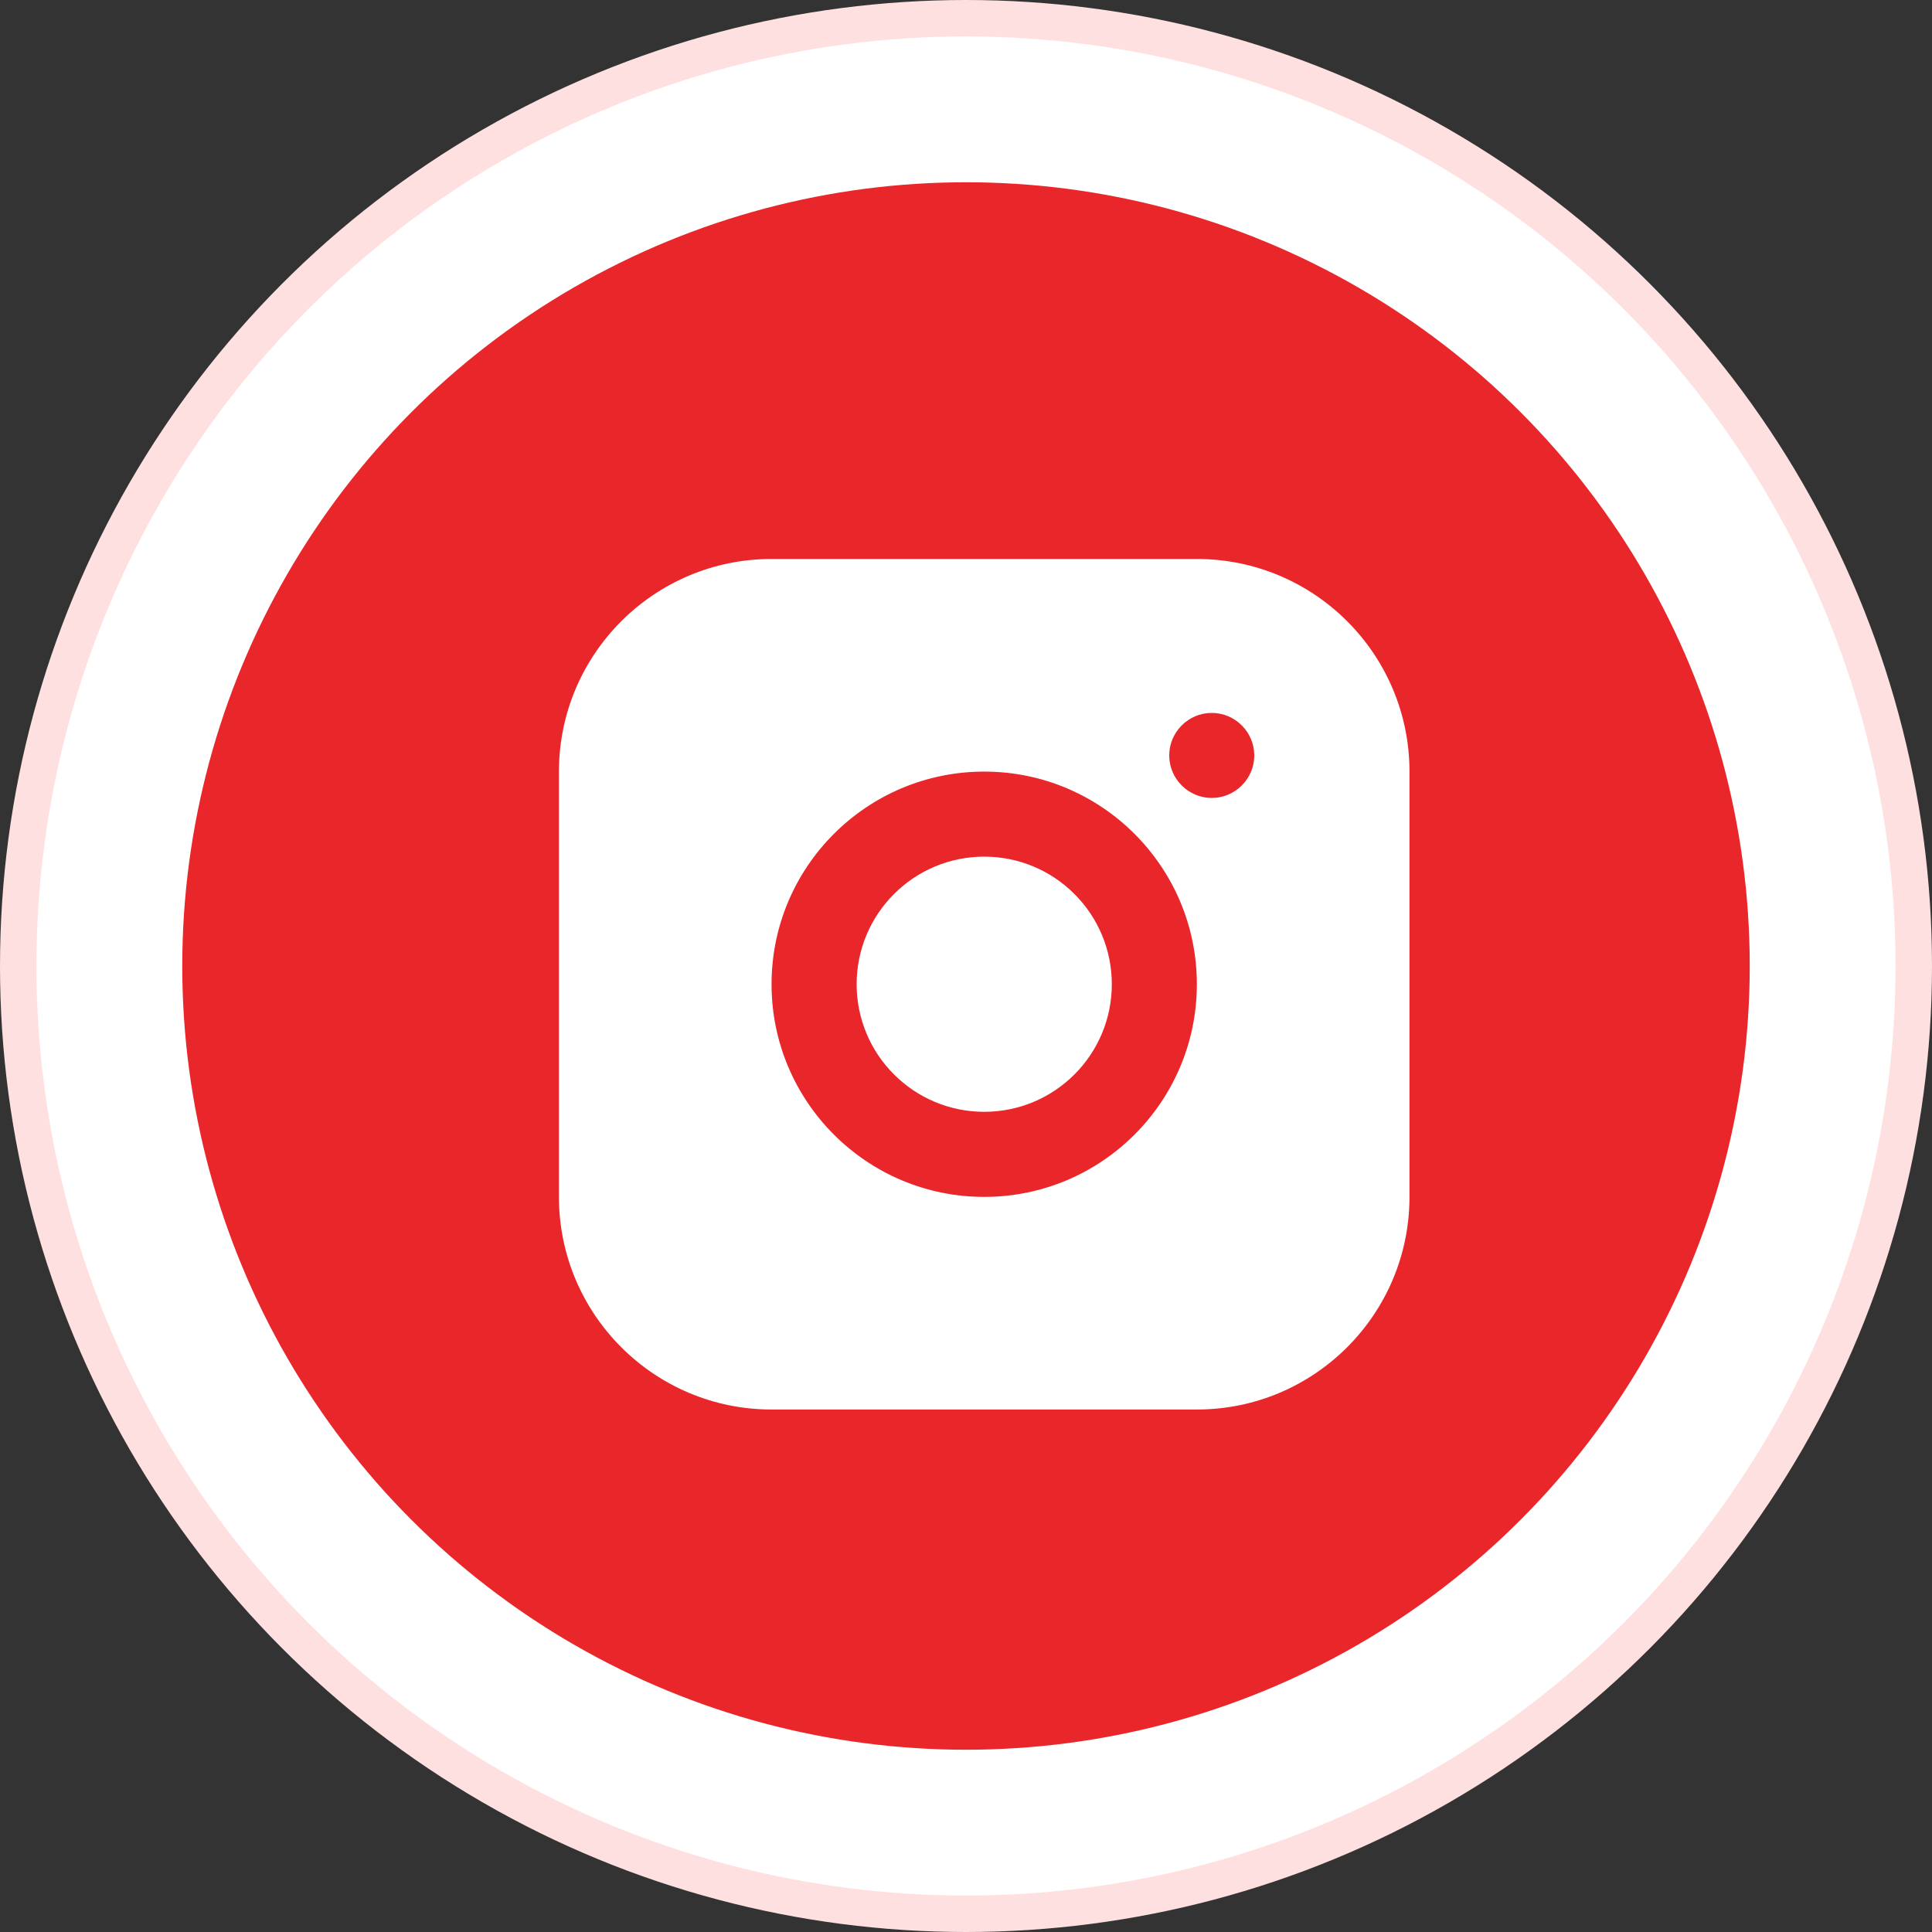
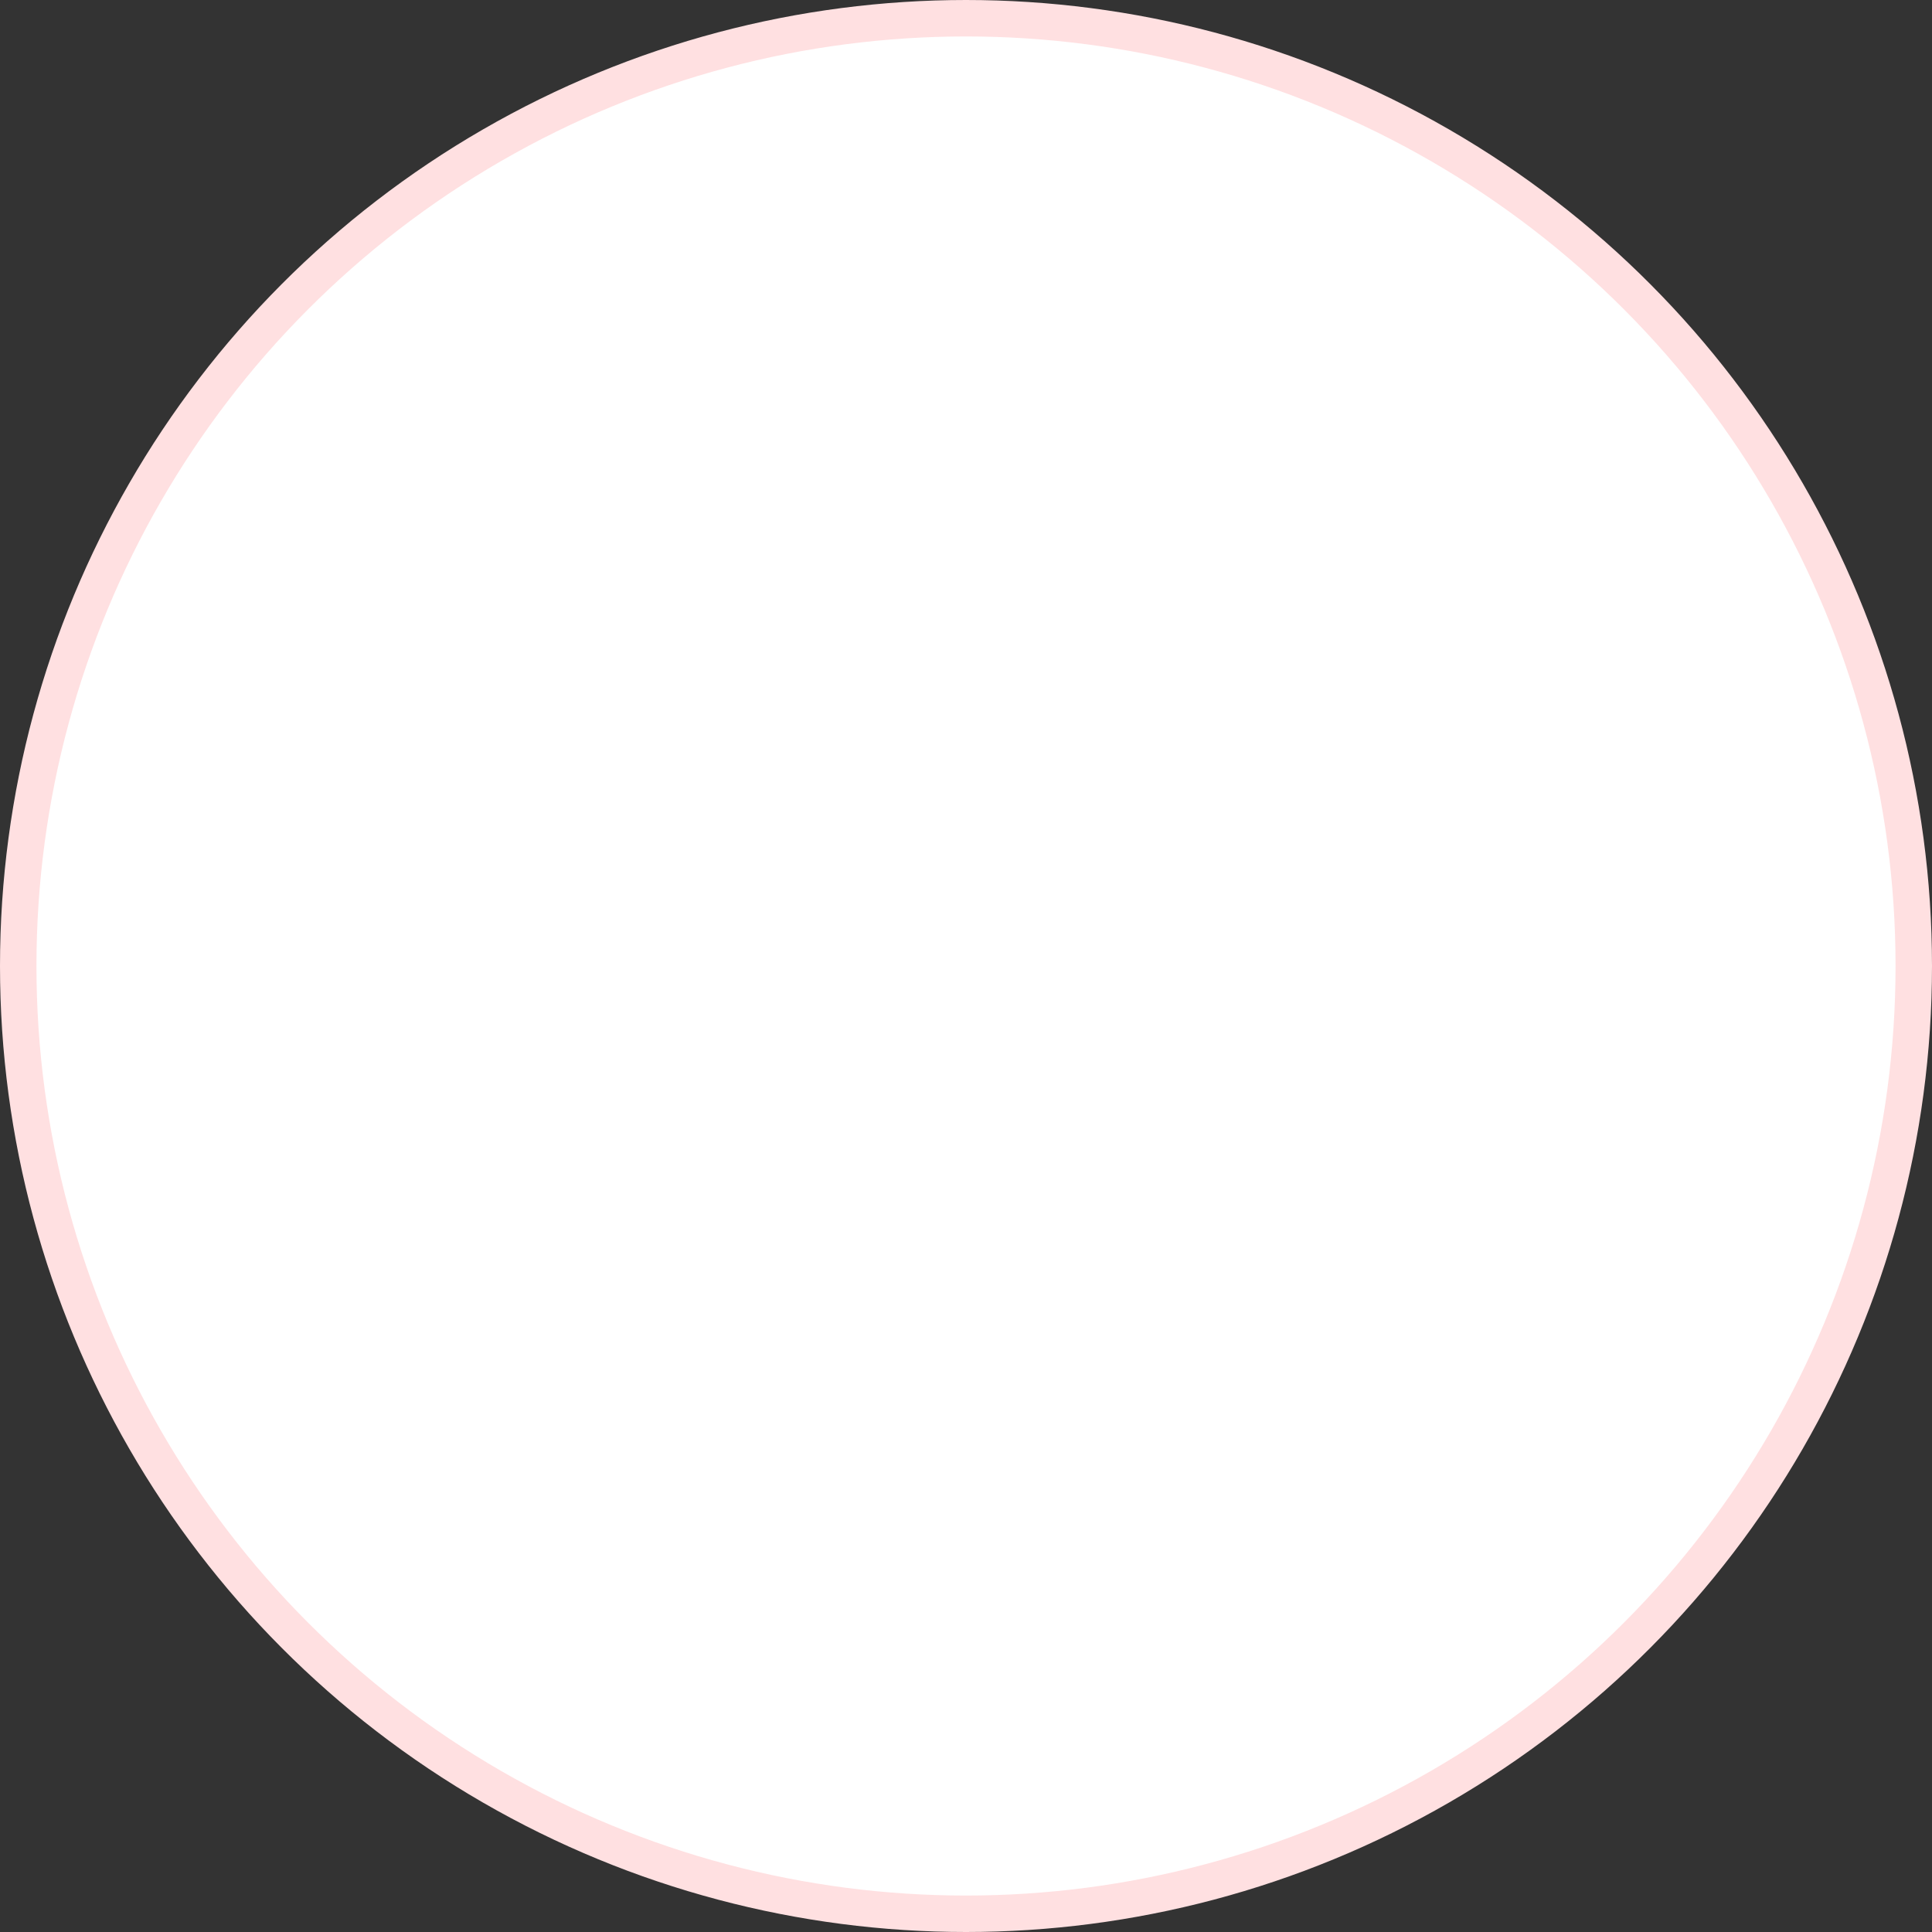
<svg xmlns="http://www.w3.org/2000/svg" width="53" height="53" viewBox="0 0 53 53" fill="none">
  <rect x="0" y="0" width="53" height="53" fill="#333333" stroke="none" />
  <circle cx="26.5" cy="26.5" r="26" fill="white" stroke="#FFE0E1" />
-   <circle cx="26.5" cy="26.5" r="21.5" fill="#E9262A" />
  <path d="M32.833 15.334H21.166C17.946 15.334 15.333 17.947 15.333 21.167V32.834C15.333 36.053 17.946 38.667 21.166 38.667H32.833C36.053 38.667 38.666 36.053 38.666 32.834V21.167C38.666 17.947 36.053 15.334 32.833 15.334ZM27 32.834C23.78 32.834 21.166 30.22 21.166 27C21.166 23.78 23.78 21.167 27 21.167C30.22 21.167 32.833 23.78 32.833 27C32.833 30.22 30.22 32.834 27 32.834ZM33.241 21.89C32.6 21.89 32.075 21.365 32.075 20.724C32.075 20.082 32.6 19.557 33.241 19.557C33.883 19.557 34.408 20.082 34.408 20.724C34.408 21.365 33.883 21.89 33.241 21.89Z" fill="white" />
  <path d="M27 30.5C28.933 30.5 30.5 28.933 30.5 27C30.5 25.067 28.933 23.5 27 23.5C25.067 23.5 23.5 25.067 23.5 27C23.5 28.933 25.067 30.5 27 30.5Z" fill="white" />
</svg>